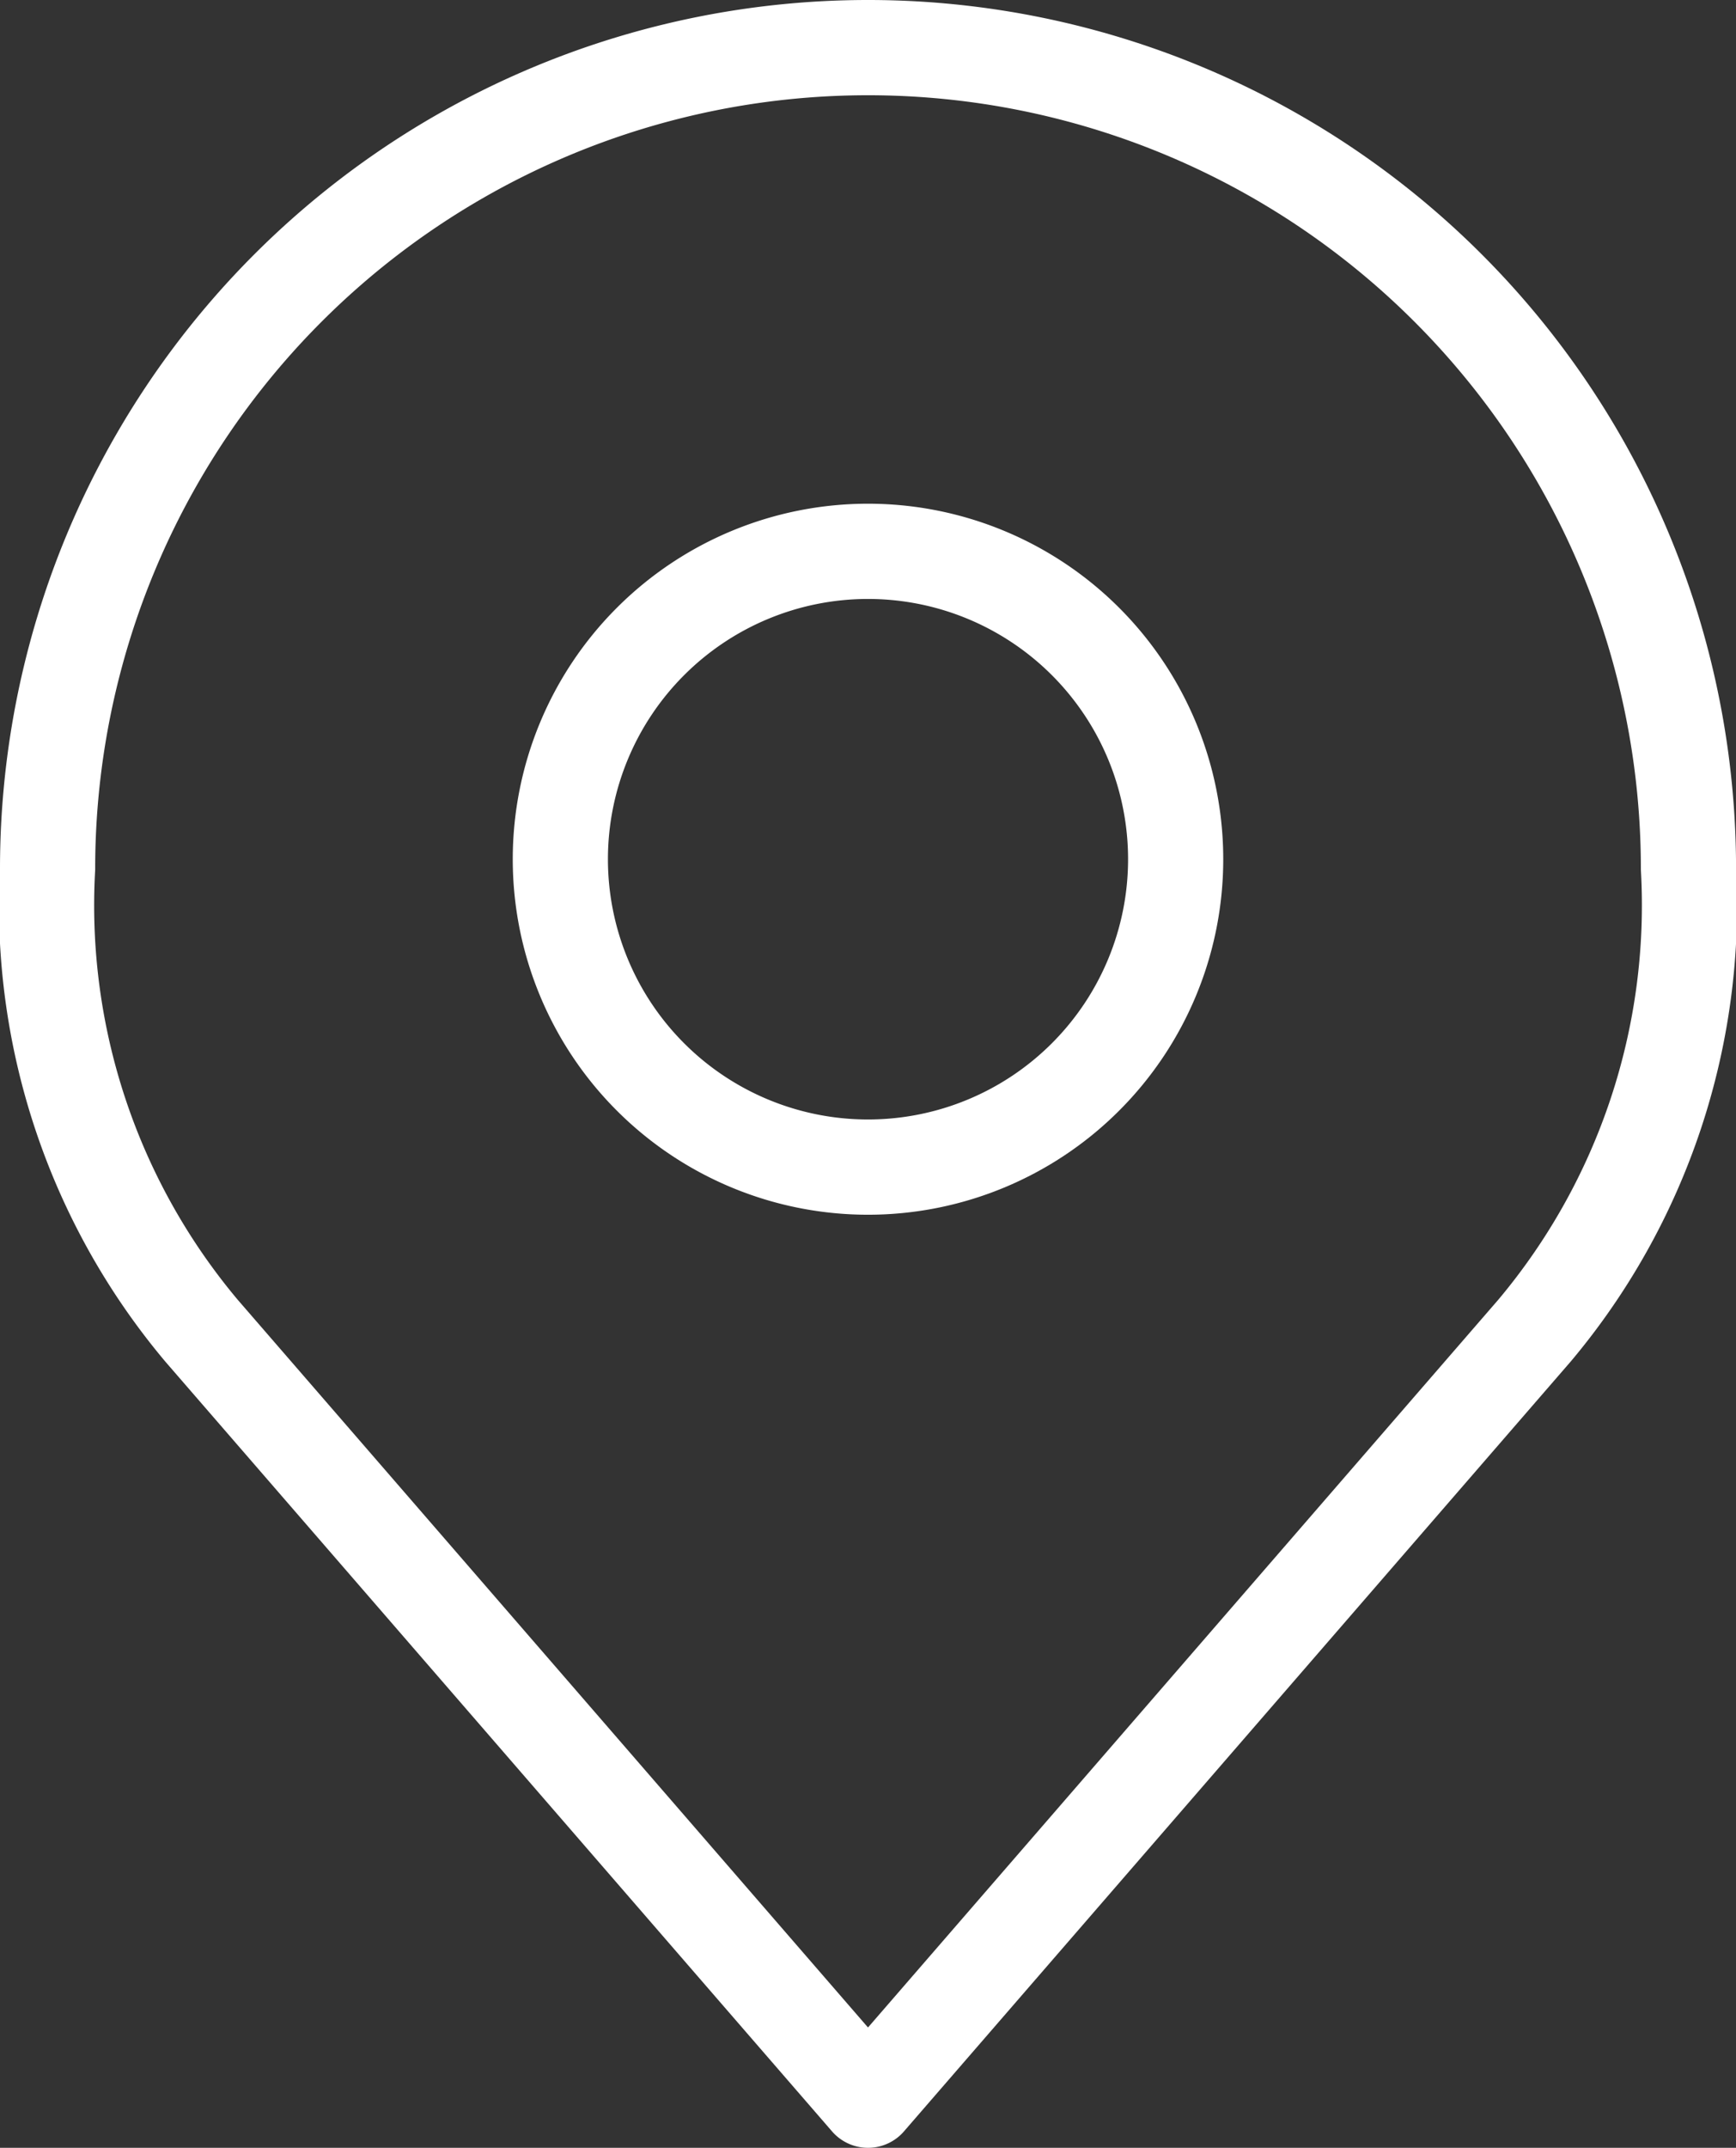
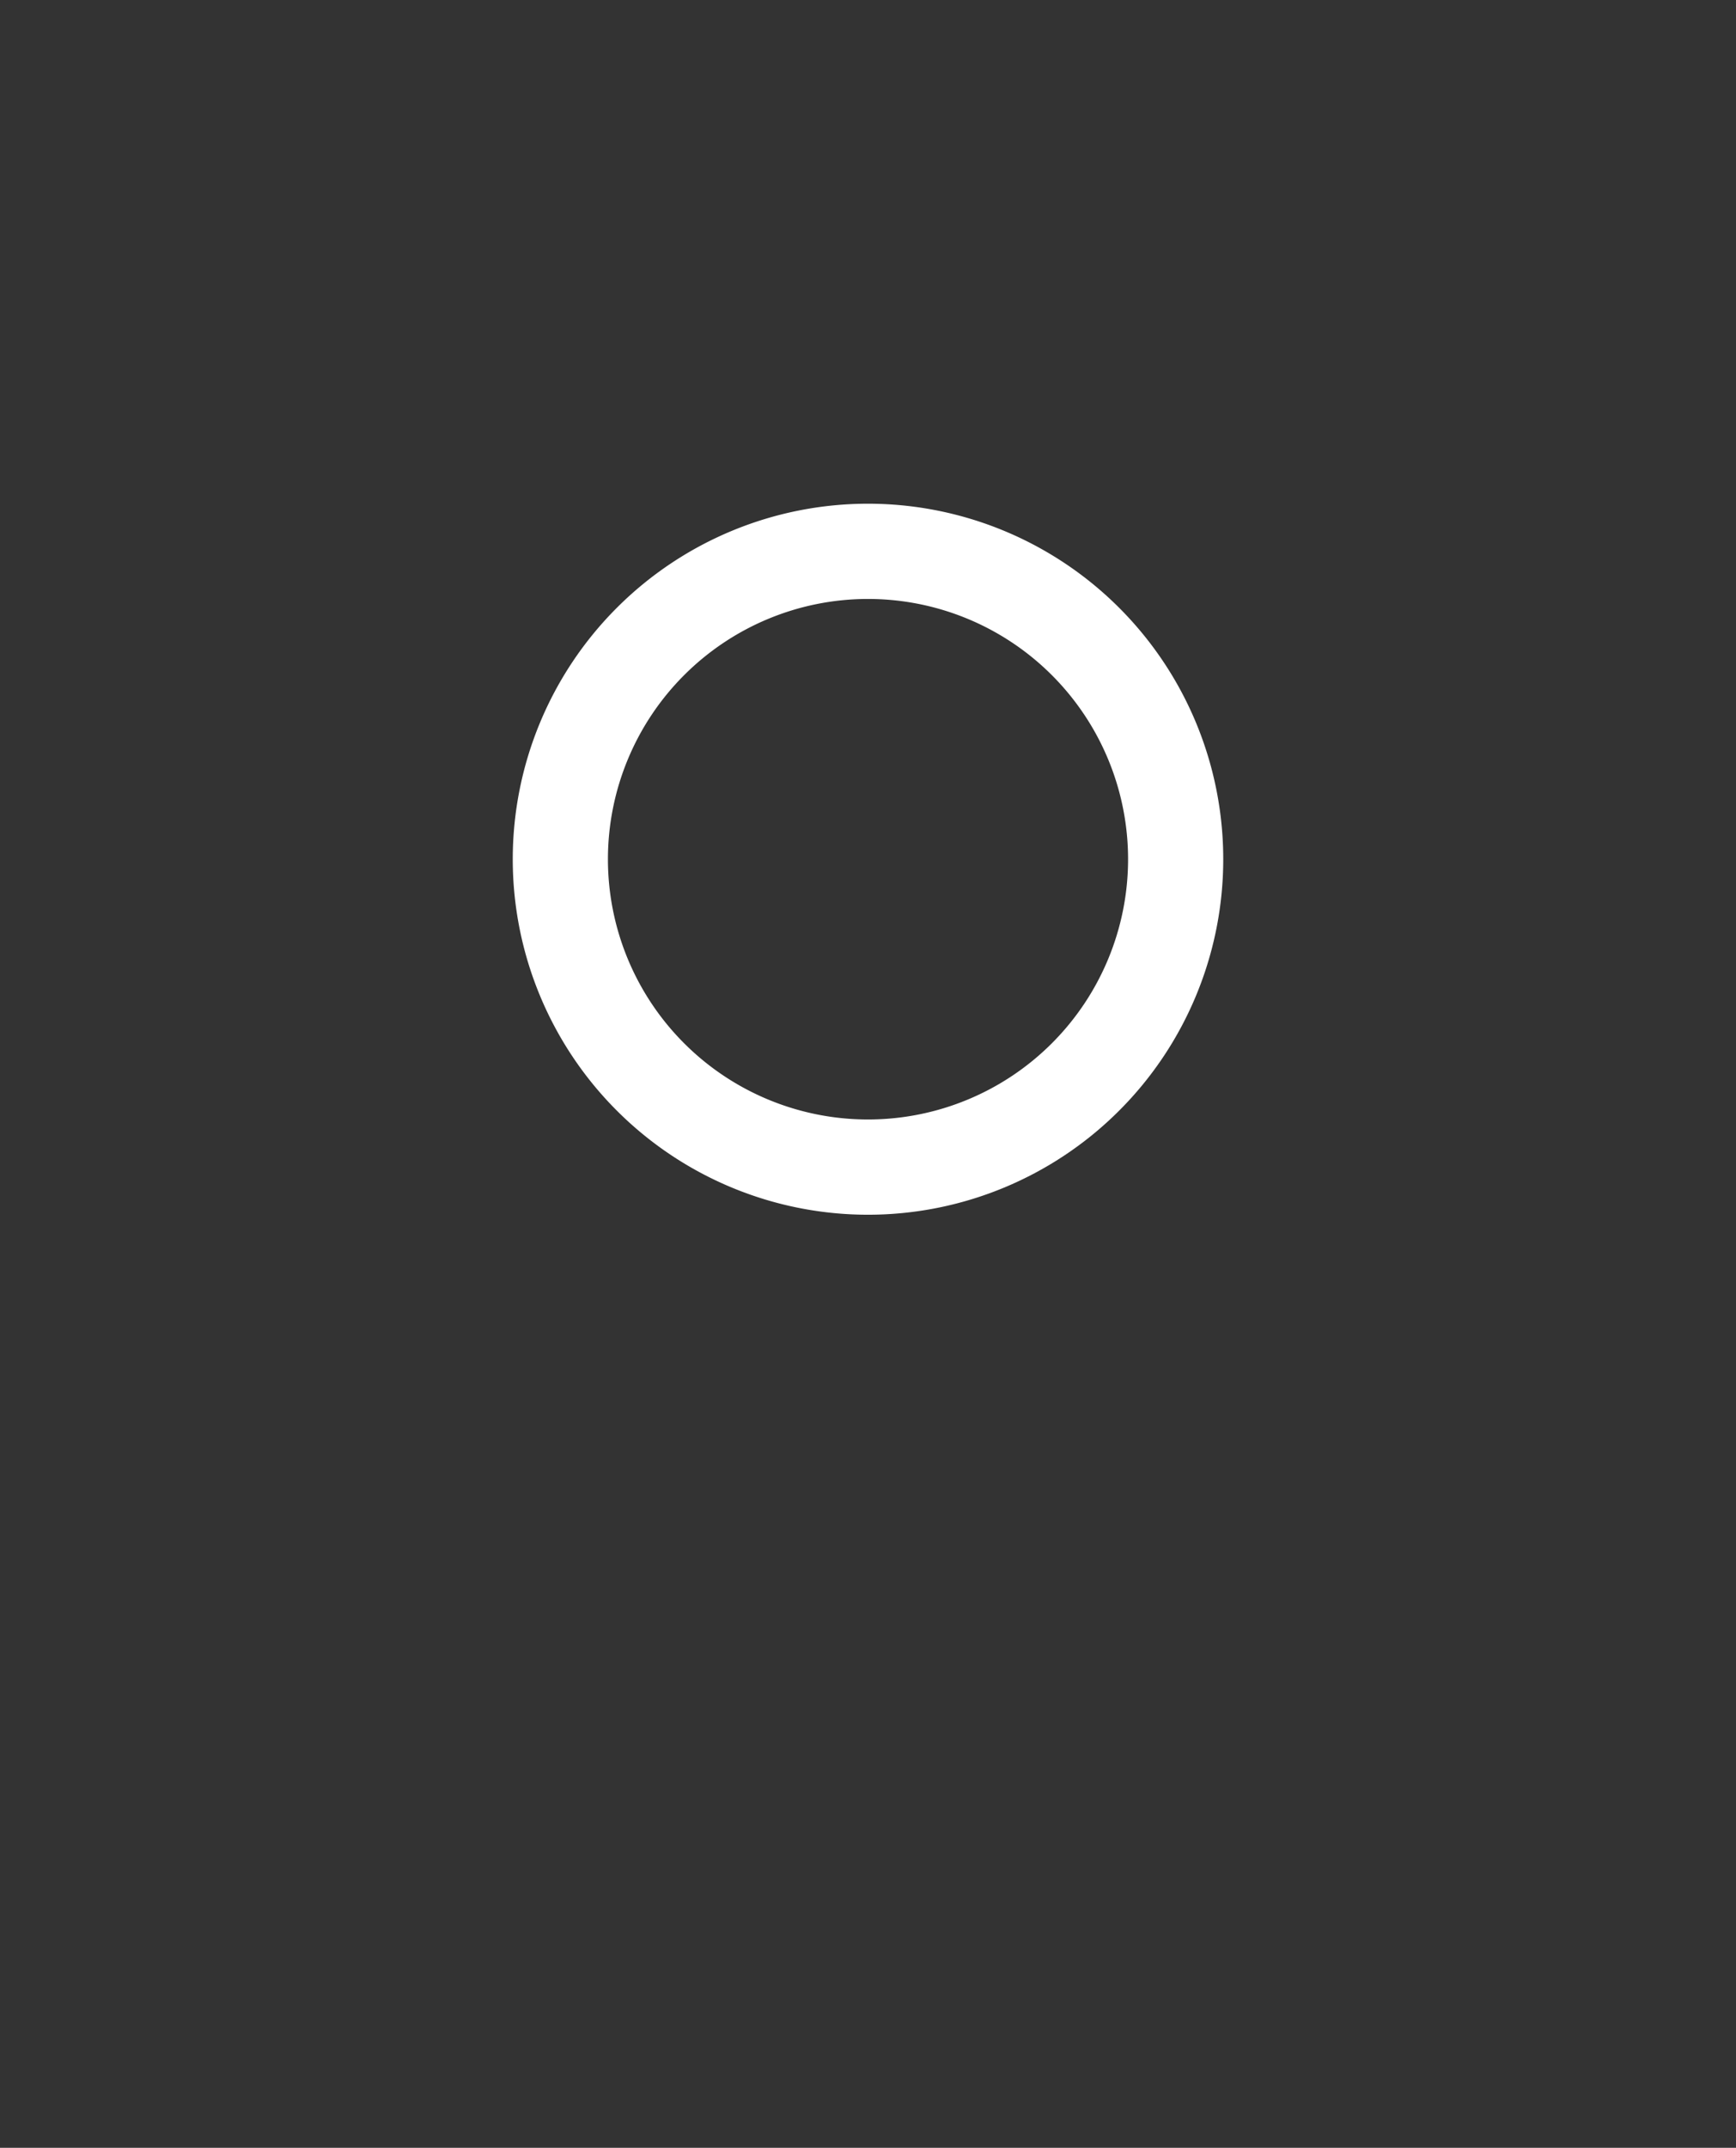
<svg xmlns="http://www.w3.org/2000/svg" width="36.48" height="45.1" viewBox="0 0 36.48 45.1">
  <rect x="0" y="0" width="36.48" height="45.1" fill="#333333" stroke="none" />
  <g id="Icon_akar-location" data-name="Icon akar-location" transform="translate(1 1)">
    <path id="Tracé_84" data-name="Tracé 84" d="M26.43,16.965A6.465,6.465,0,1,1,19.965,10.5a6.465,6.465,0,0,1,6.465,6.465Z" transform="translate(-2.725 0.077)" fill="none" stroke="#fff" stroke-linecap="round" stroke-linejoin="round" stroke-width="2" />
-     <path id="Tracé_85" data-name="Tracé 85" d="M23.24,3A17.24,17.24,0,0,0,6,20.24a13.875,13.875,0,0,0,3.233,9.7L23.24,46.1,37.248,29.938a13.875,13.875,0,0,0,3.233-9.7A17.24,17.24,0,0,0,23.24,3Z" transform="translate(-6 -3)" fill="none" stroke="#fff" stroke-linecap="round" stroke-linejoin="round" stroke-width="2" />
  </g>
</svg>